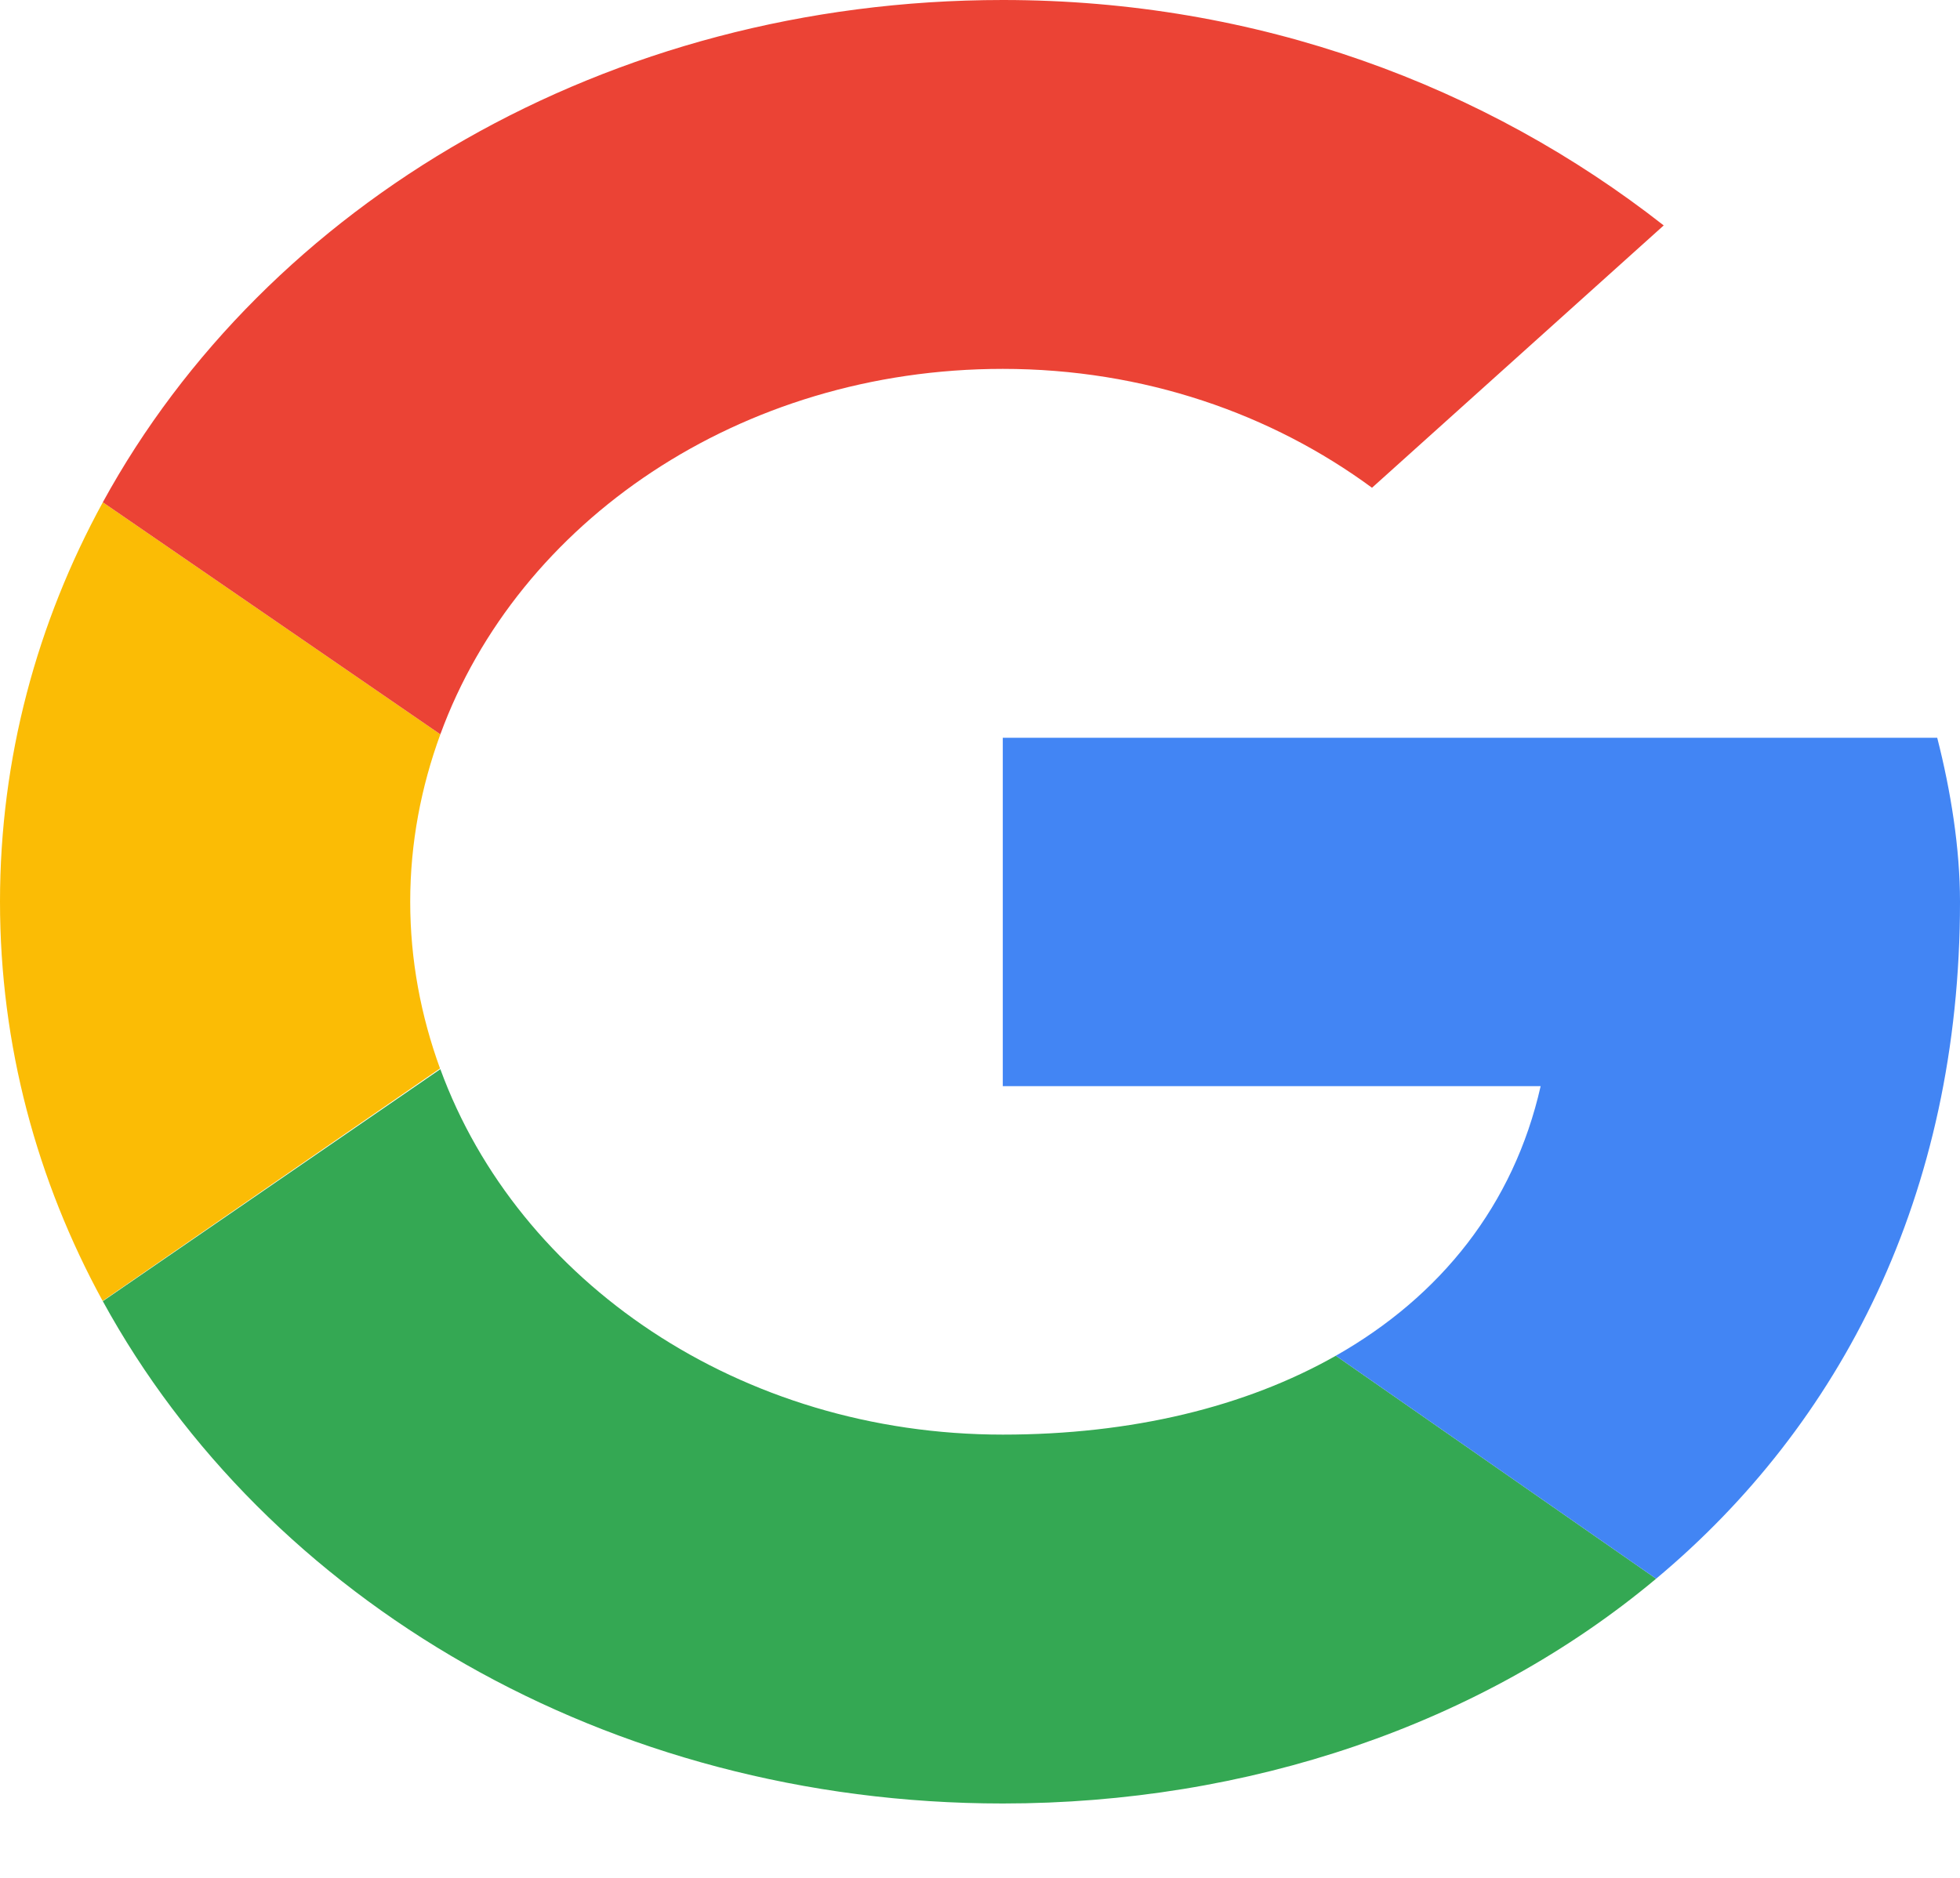
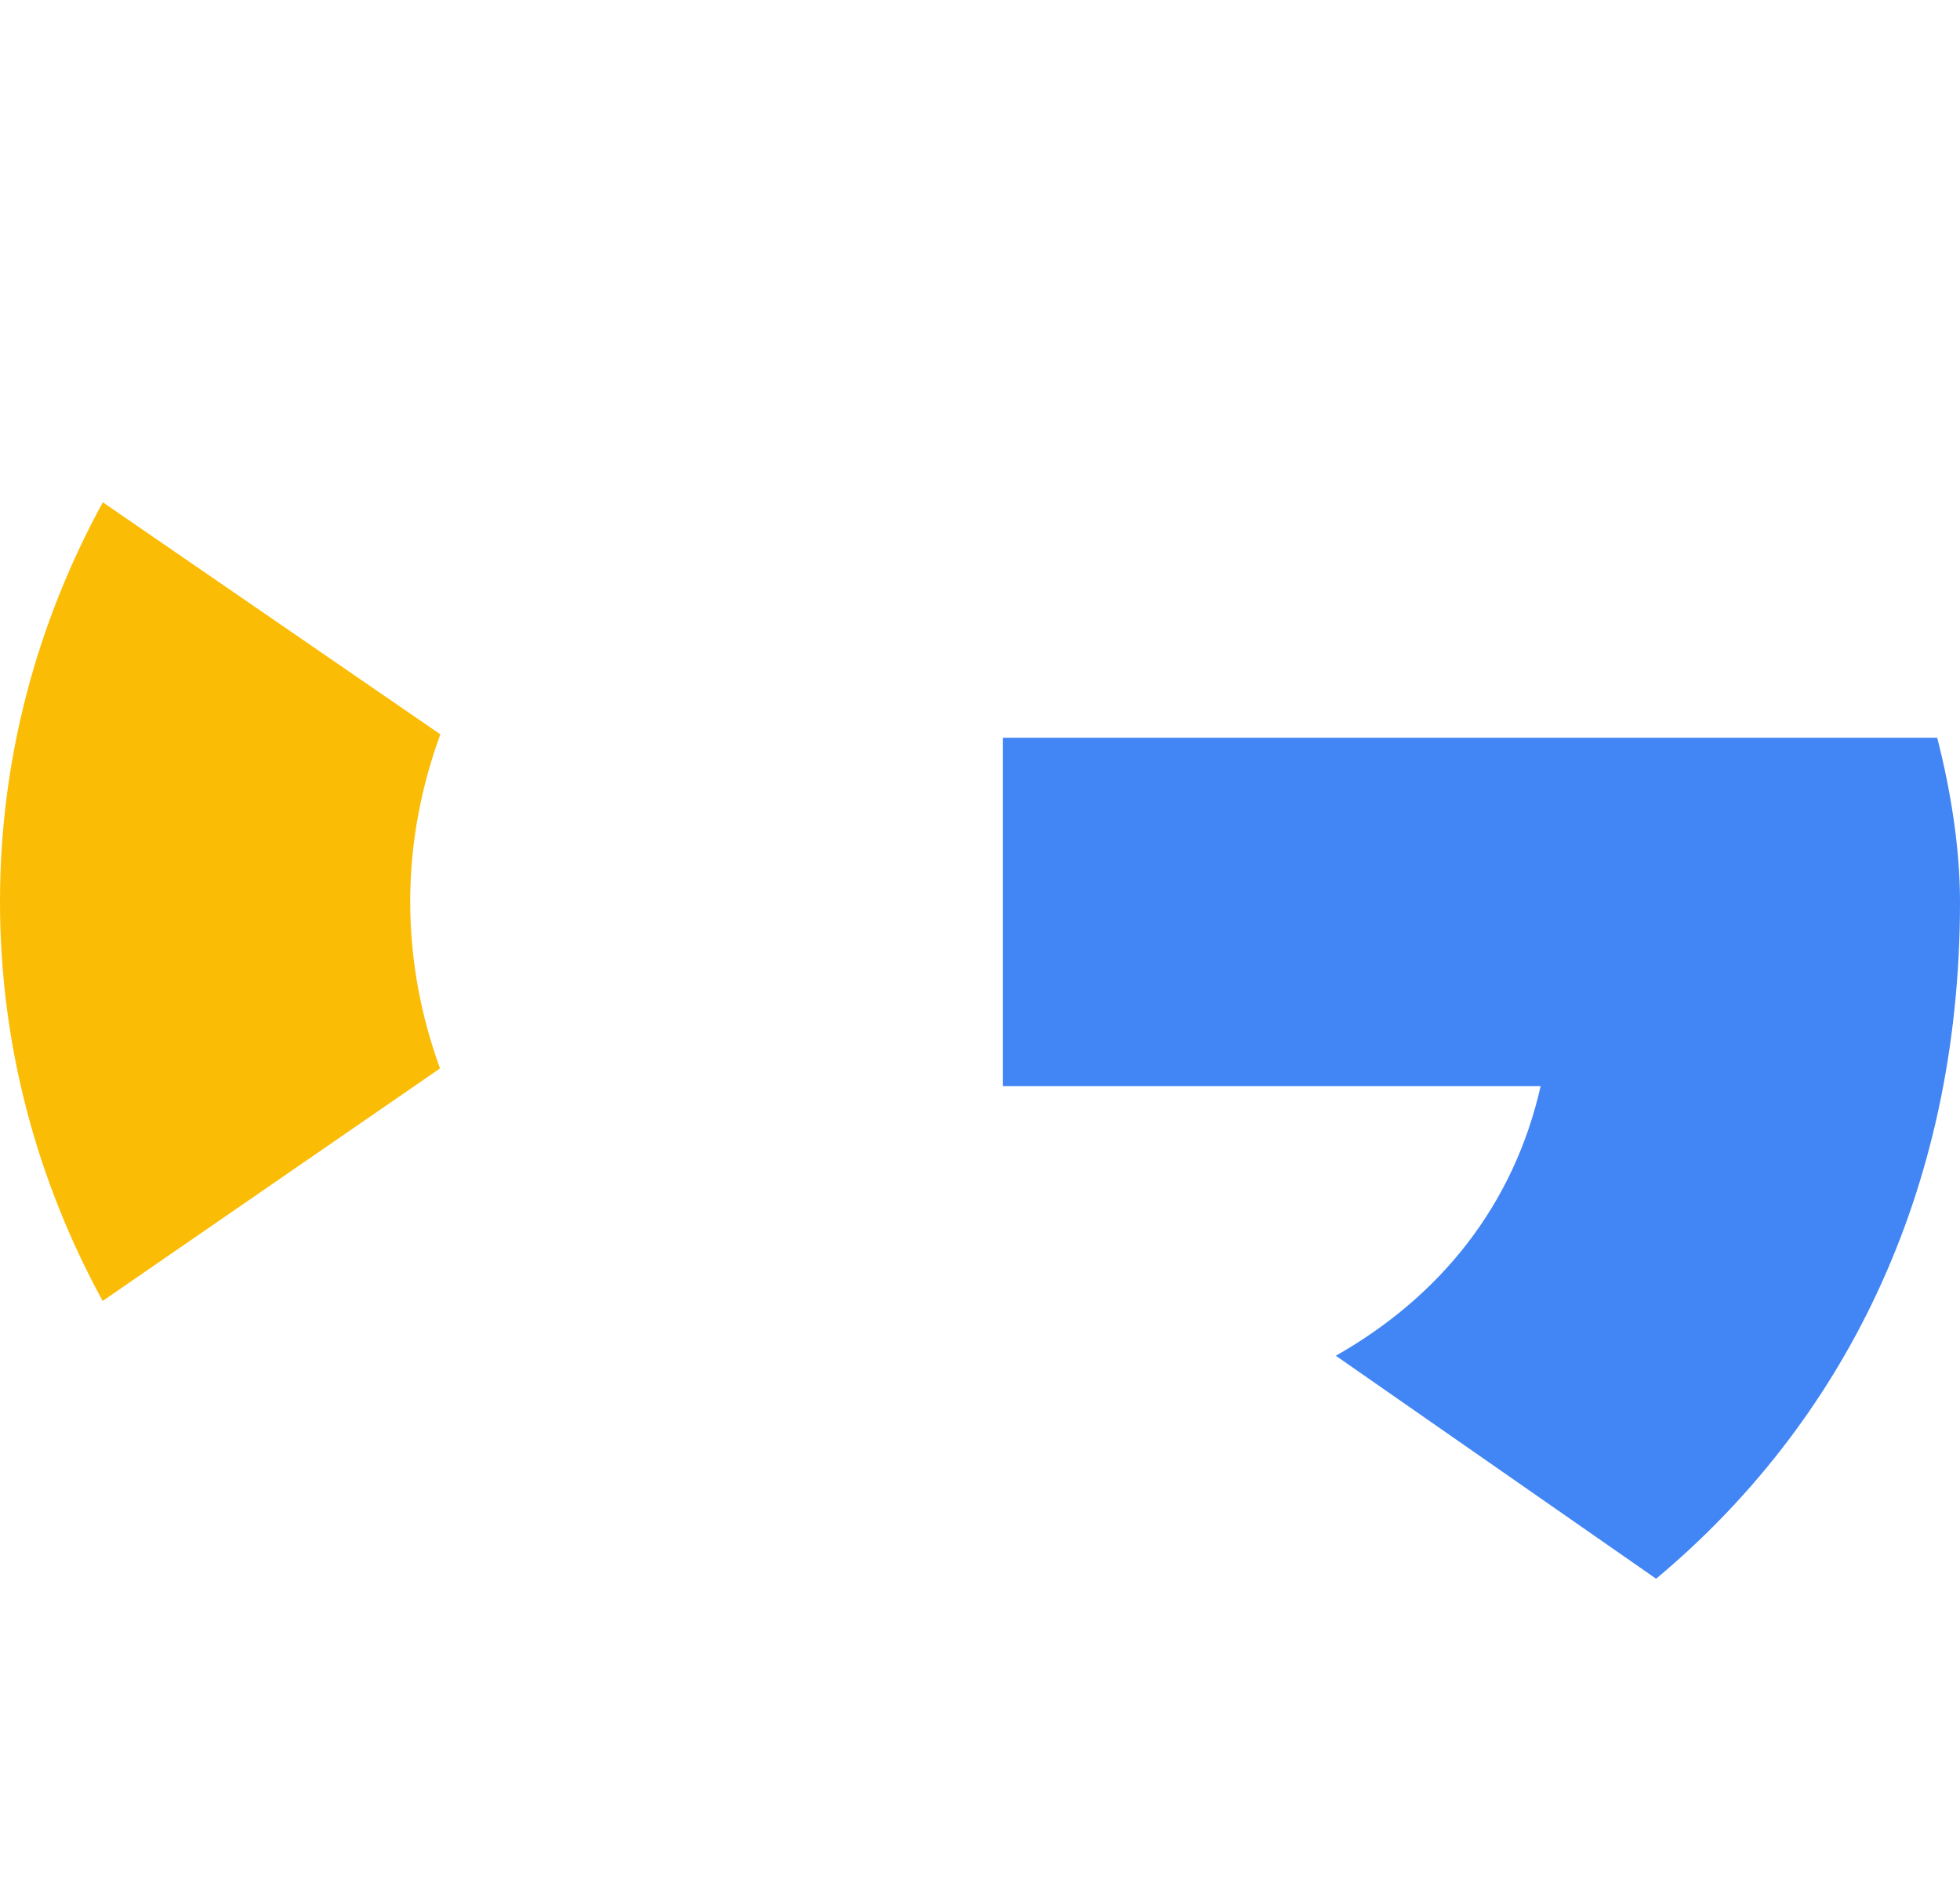
<svg xmlns="http://www.w3.org/2000/svg" width="24" height="23" viewBox="0 0 24 23" fill="none">
  <path fill-rule="evenodd" clip-rule="evenodd" d="M5.023 11.044C5.023 10.327 5.156 9.639 5.392 8.994L1.259 6.152C0.454 7.625 0 9.284 0 11.044C0 12.803 0.453 14.462 1.257 15.934L5.388 13.086C5.154 12.444 5.023 11.758 5.023 11.044Z" fill="#FBBC05" />
-   <path fill-rule="evenodd" clip-rule="evenodd" d="M12.279 4.518C14.009 4.518 15.572 5.07 16.8 5.974L20.372 2.761C18.195 1.054 15.405 0 12.279 0C7.427 0 3.256 2.5 1.259 6.152L5.392 8.994C6.344 6.391 9.058 4.518 12.279 4.518Z" fill="#EB4335" />
-   <path fill-rule="evenodd" clip-rule="evenodd" d="M12.279 17.571C9.058 17.571 6.344 15.698 5.392 13.095L1.259 15.937C3.256 19.589 7.427 22.089 12.279 22.089C15.274 22.089 18.133 21.131 20.279 19.336L16.357 16.605C15.25 17.233 13.856 17.571 12.279 17.571Z" fill="#34A853" />
  <path fill-rule="evenodd" clip-rule="evenodd" d="M24 11.044C24 10.392 23.888 9.689 23.721 9.036H12.279V13.303H18.865C18.536 14.758 17.64 15.877 16.357 16.605L20.279 19.336C22.534 17.452 24 14.644 24 11.044Z" fill="#4285F4" />
</svg>